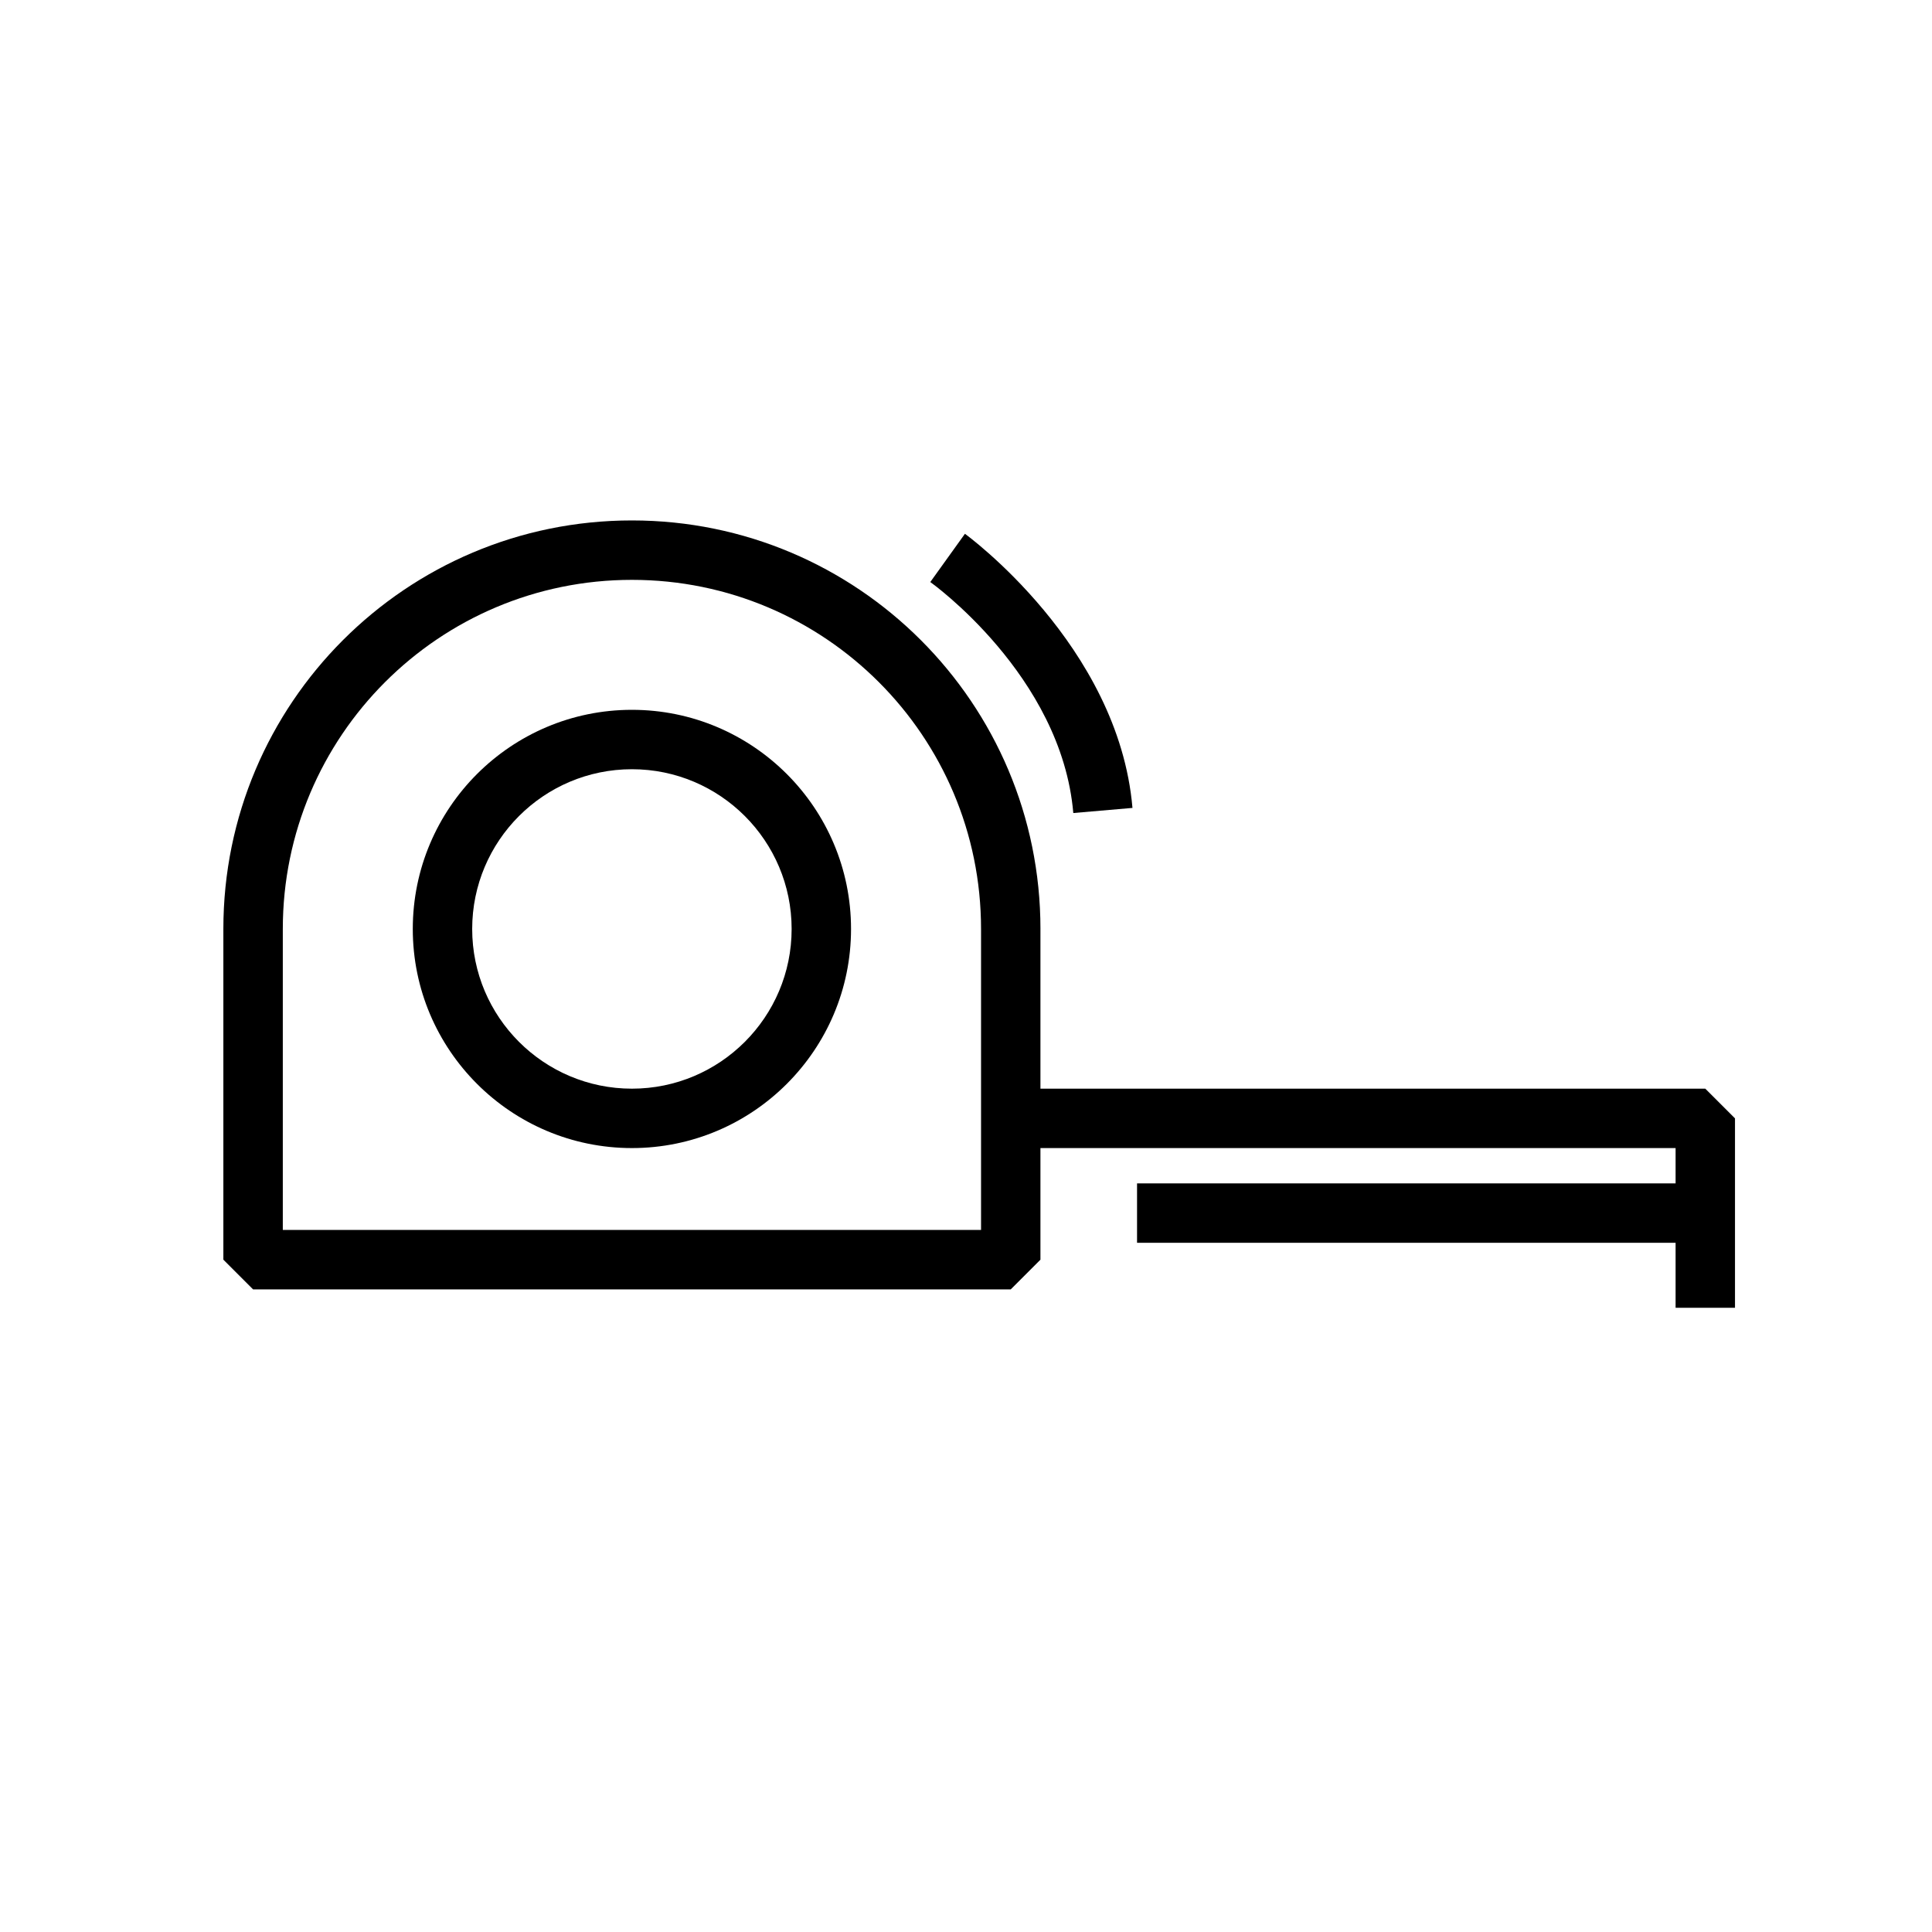
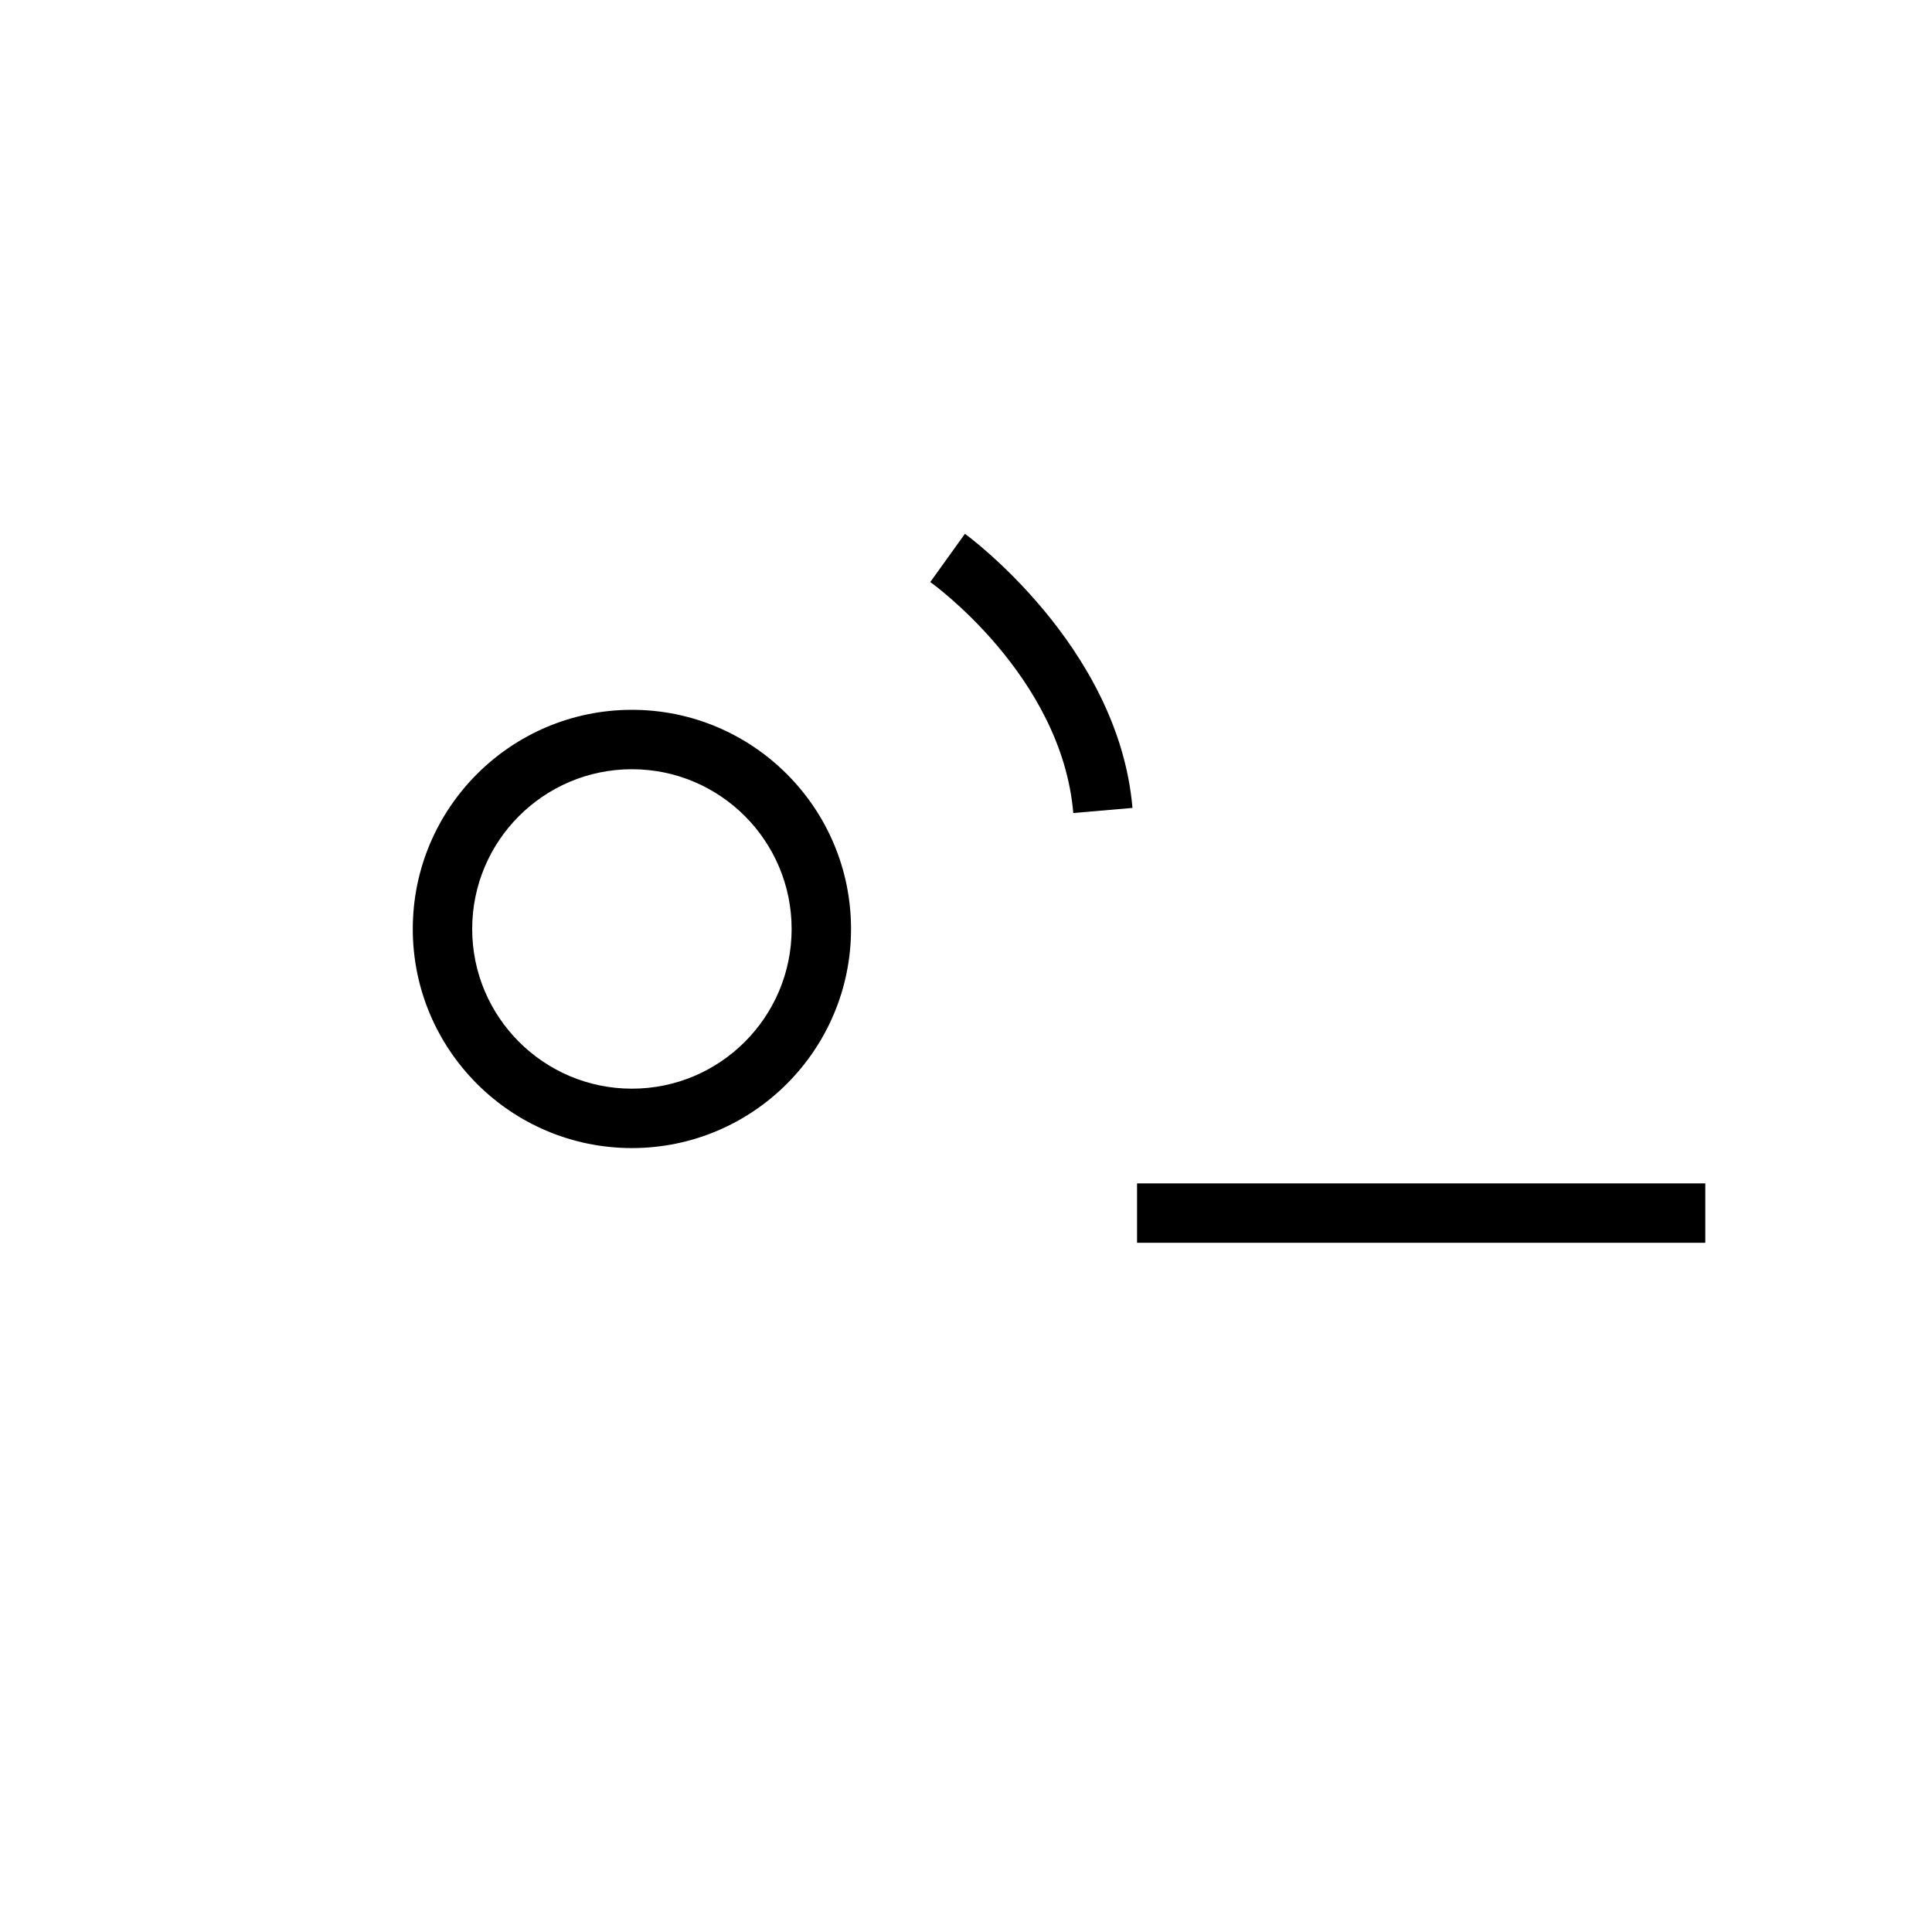
<svg xmlns="http://www.w3.org/2000/svg" fill="#000000" width="800px" height="800px" version="1.1" viewBox="144 144 512 512">
  <g fill-rule="evenodd">
-     <path d="m419.73 390.18c0-59.797-48.461-108.26-108.26-108.26h-0.016c-59.797 0-108.26 48.461-108.26 108.26v87.648l7.871 7.871h200.79l7.871-7.871v-87.648zm-15.742 0c0-51.09-41.406-92.512-92.512-92.512h-0.016c-51.09 0-92.512 41.422-92.512 92.512v79.773h185.04z" />
    <path d="m311.47 332.11c-32.055 0-58.078 26.023-58.078 58.078 0 32.039 26.023 58.062 58.078 58.062 32.039 0 58.062-26.023 58.062-58.062 0-32.055-26.023-58.078-58.062-58.078zm0 15.742c23.348 0 42.32 18.973 42.32 42.336 0 23.348-18.973 42.32-42.32 42.32-23.363 0-42.336-18.973-42.336-42.32 0-23.363 18.973-42.336 42.336-42.336z" />
-     <path d="m588.05 448.25h-173.88v-15.742h181.75l7.871 7.871v50.191h-15.742z" />
    <path d="m595.92 457.61h-150.59v15.742h150.59z" />
    <path d="m390.54 298.25s34.777 24.703 37.895 61.211l15.68-1.355c-3.684-43.172-44.398-72.645-44.398-72.645l-9.18 12.785z" />
  </g>
</svg>